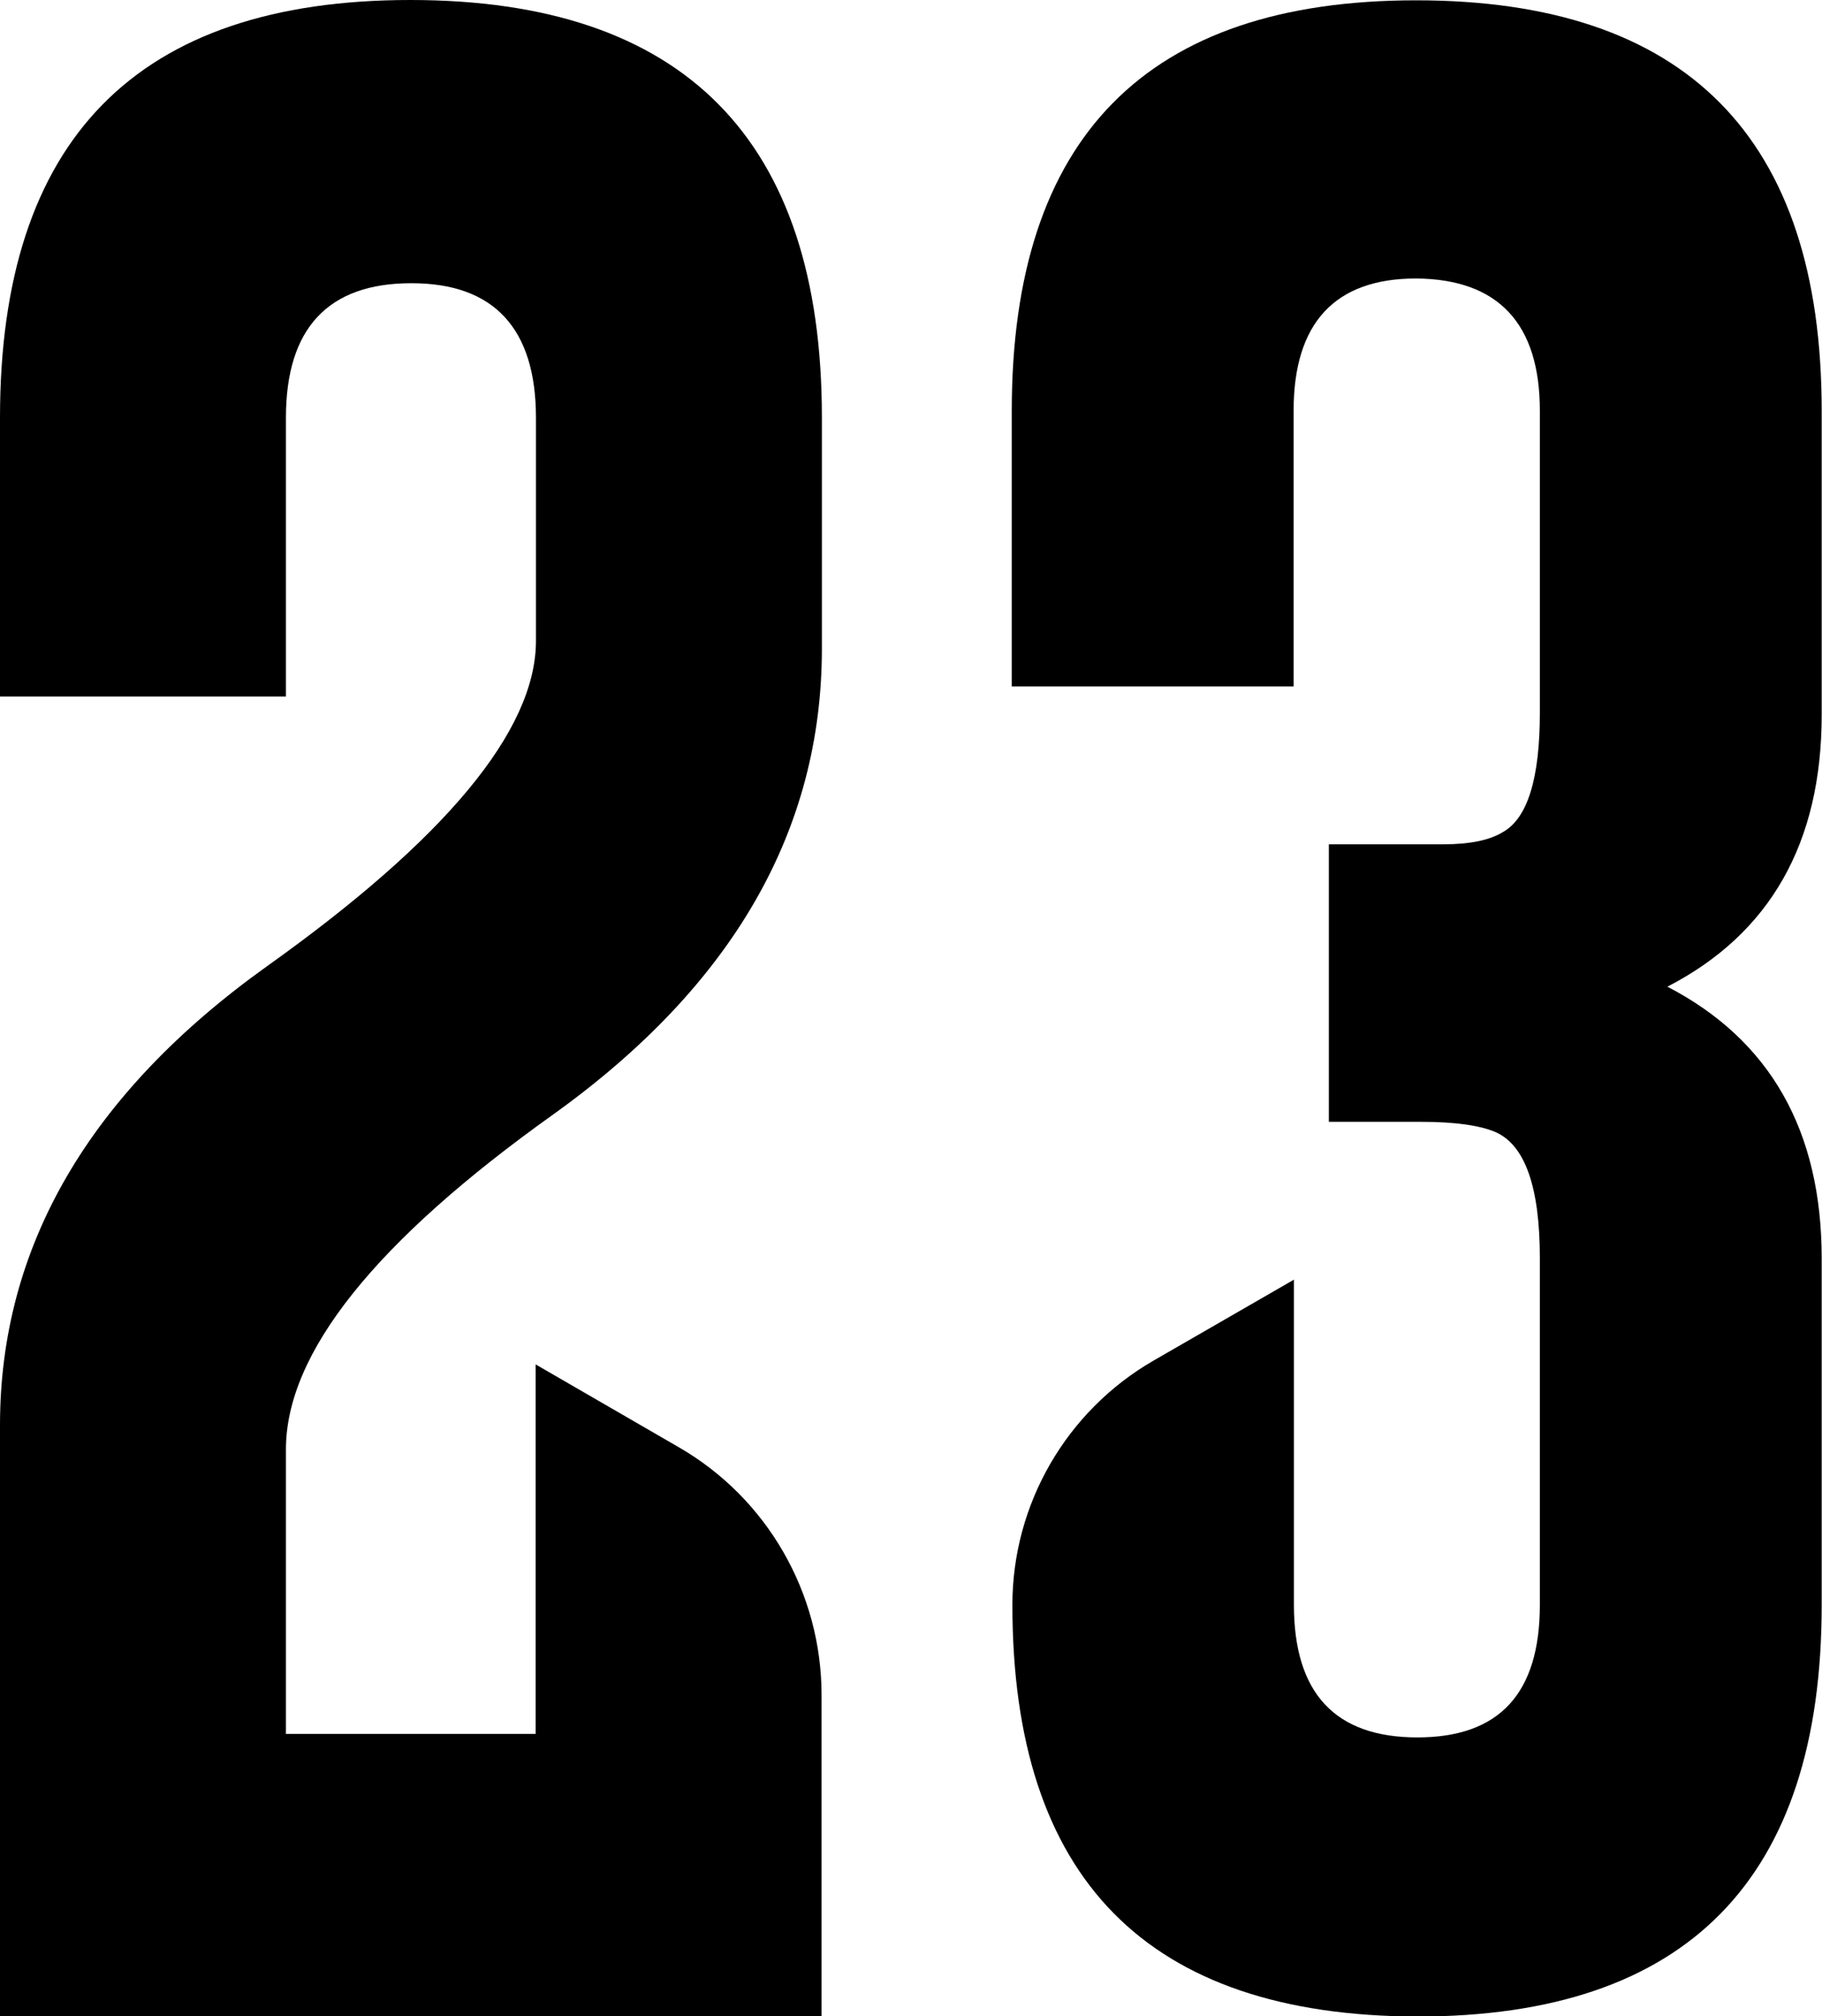
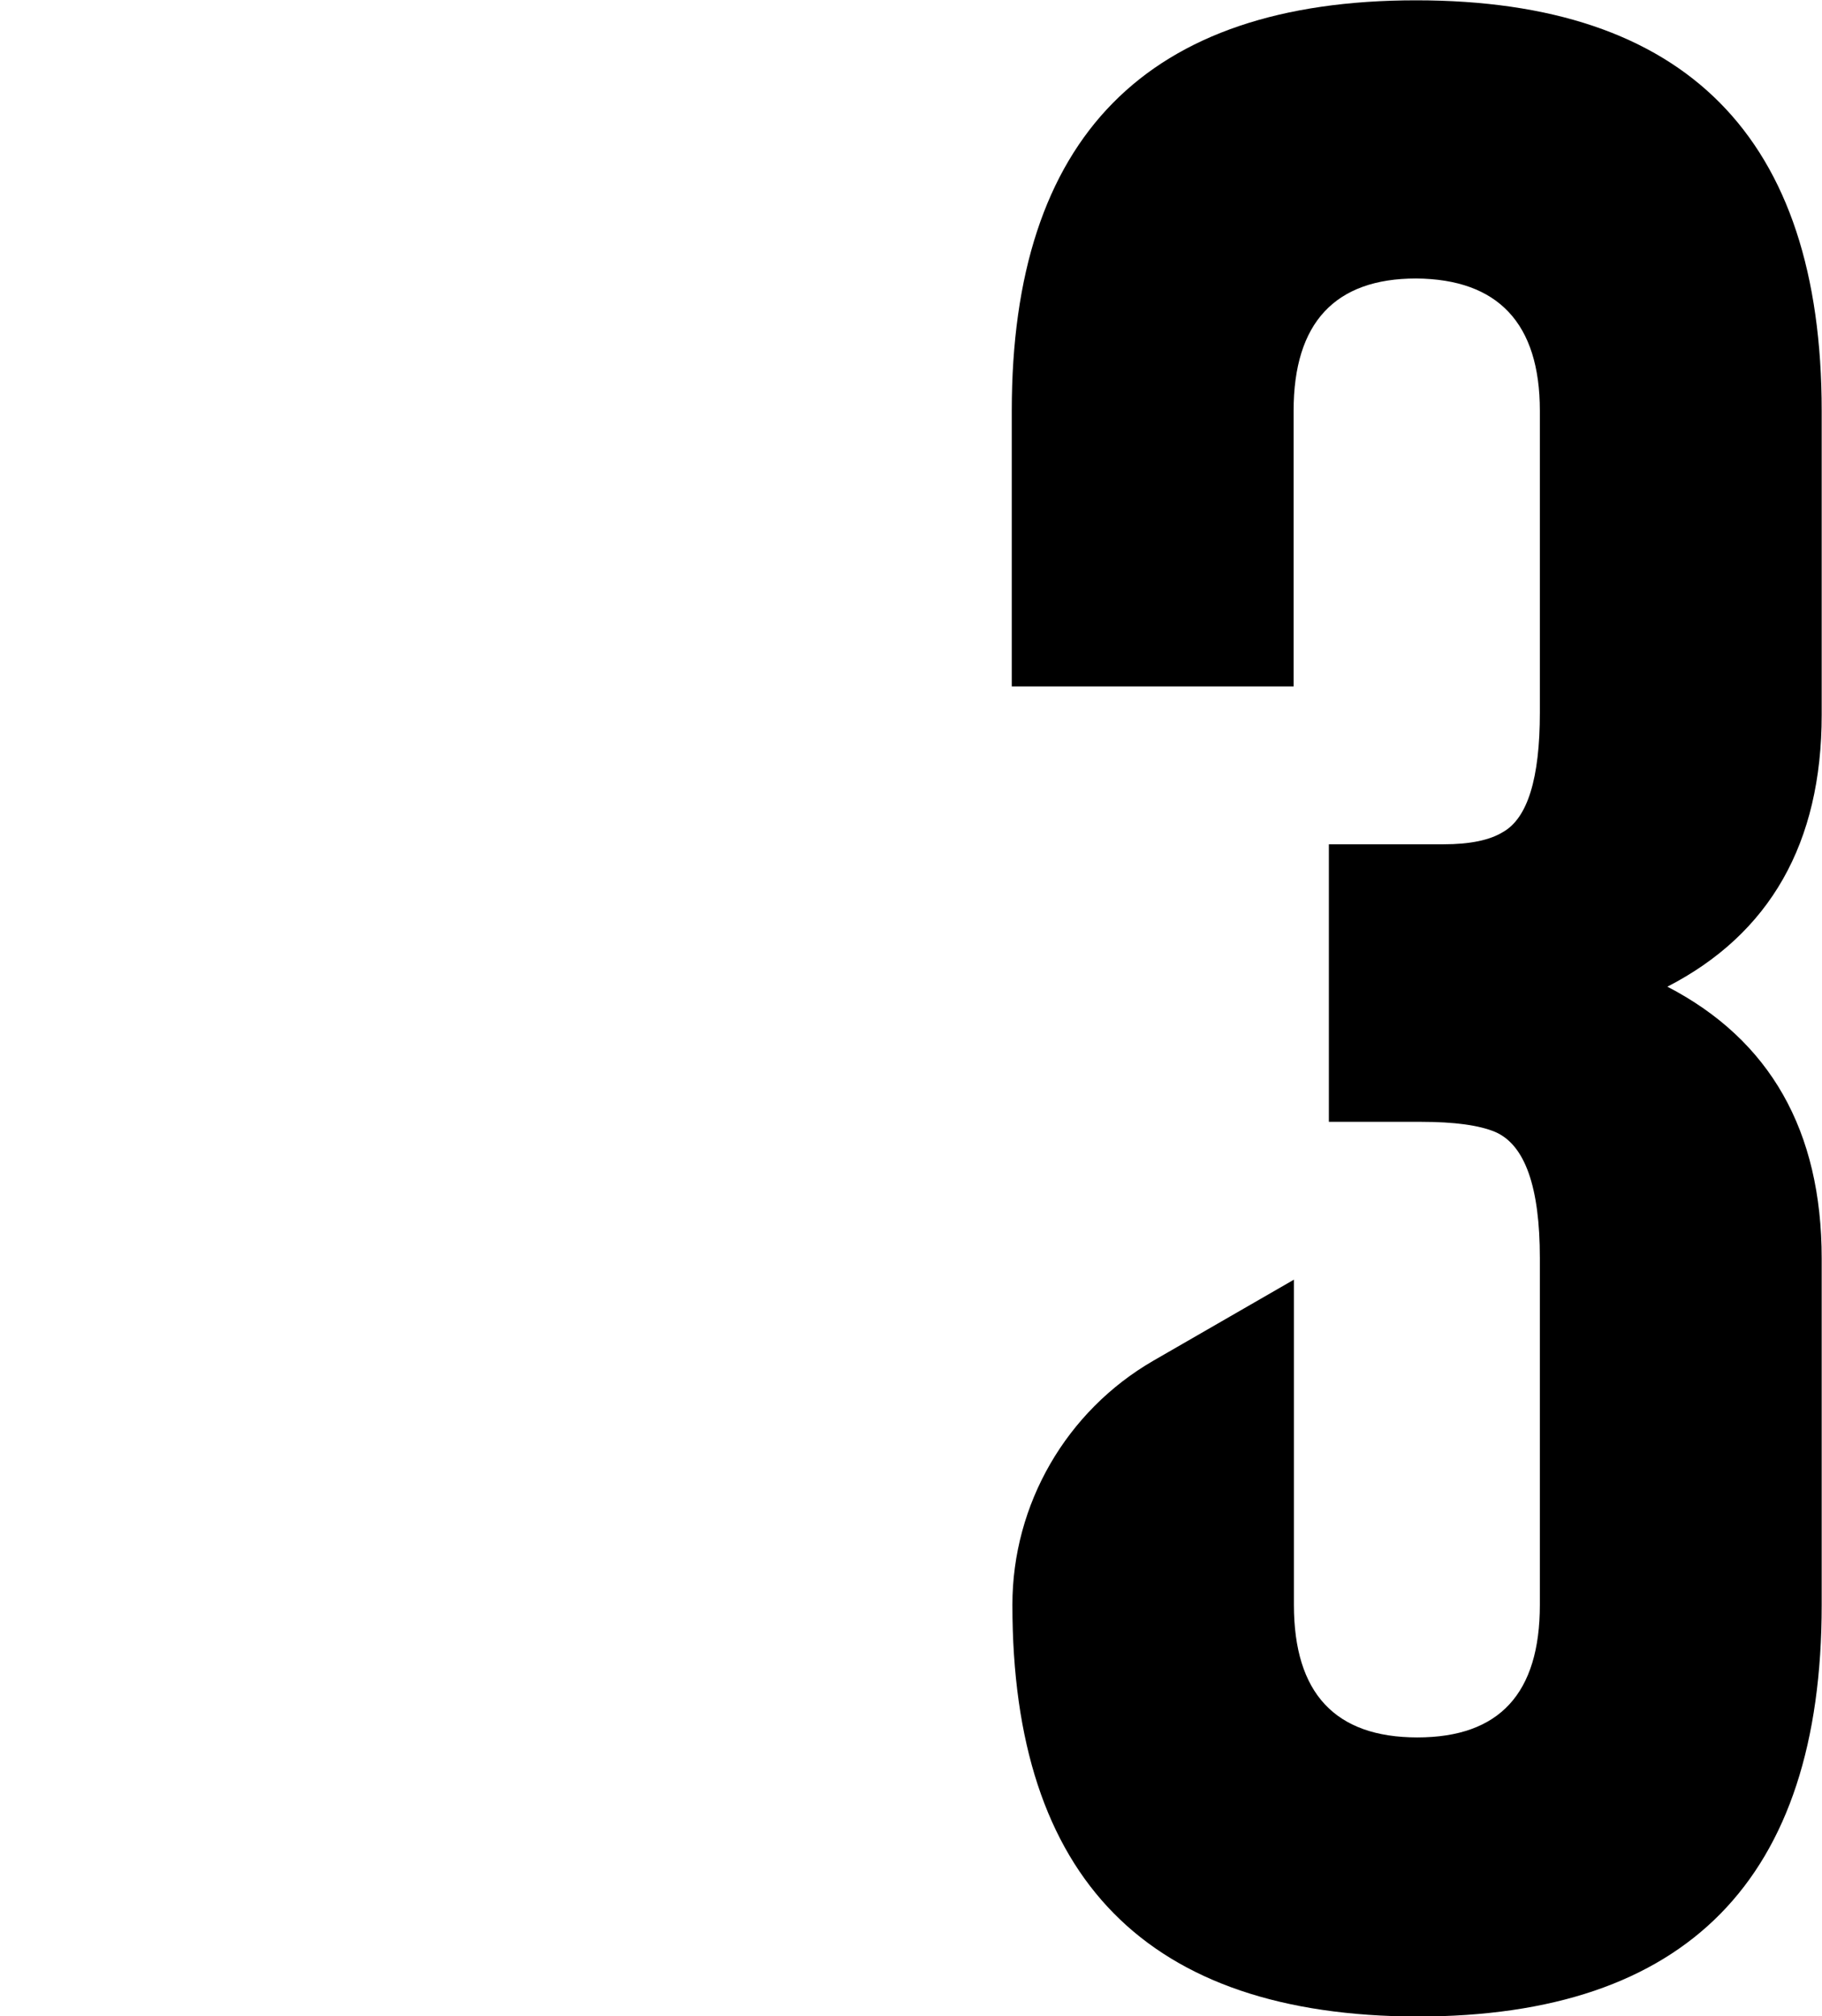
<svg xmlns="http://www.w3.org/2000/svg" width="57.86" height="64" viewBox="0 0 57.86 64">
  <g>
-     <path d="M13.06,8.99c-2.63,0-3.98,1.42-3.98,4.27v8.85H0v-8.85C0,4.42,4.35,0,13.03,0s13.07,4.42,13.07,13.25v7.34c0,5.78-2.84,10.7-8.51,14.77-5.67,4.04-8.51,7.59-8.51,10.65v9.03h7.93v-11.73l4.53,2.62c2.82,1.62,4.55,4.63,4.55,7.88v10.19H0v-18.76c0-5.67,2.83-10.53,8.48-14.57,5.67-4.04,8.52-7.47,8.54-10.3v-7.11c0-2.84-1.34-4.27-3.95-4.27" />
    <path d="M32.15,50.94c0-3.19,1.71-6.15,4.48-7.75l4.46-2.57v10.32c0,2.81,1.31,4.21,3.92,4.21s3.89-1.4,3.89-4.21v-11c0-2.26-.47-3.6-1.42-4.01-.5-.21-1.29-.32-2.34-.32h-2.94v-8.81h3.64c.84,0,1.47-.13,1.89-.39.78-.44,1.17-1.7,1.17-3.79v-9.58c0-2.78-1.33-4.18-3.93-4.2-2.57,0-3.89,1.4-3.89,4.2v8.75h-8.95v-8.75c0-8.68,4.28-13.03,12.84-13.03s12.88,4.34,12.88,13.03v9.65c0,4.07-1.64,6.95-4.9,8.63,3.26,1.69,4.9,4.57,4.9,8.63v11c0,8.7-4.28,13.06-12.84,13.06-8.57-.02-12.86-4.37-12.86-13.06" />
  </g>
</svg>